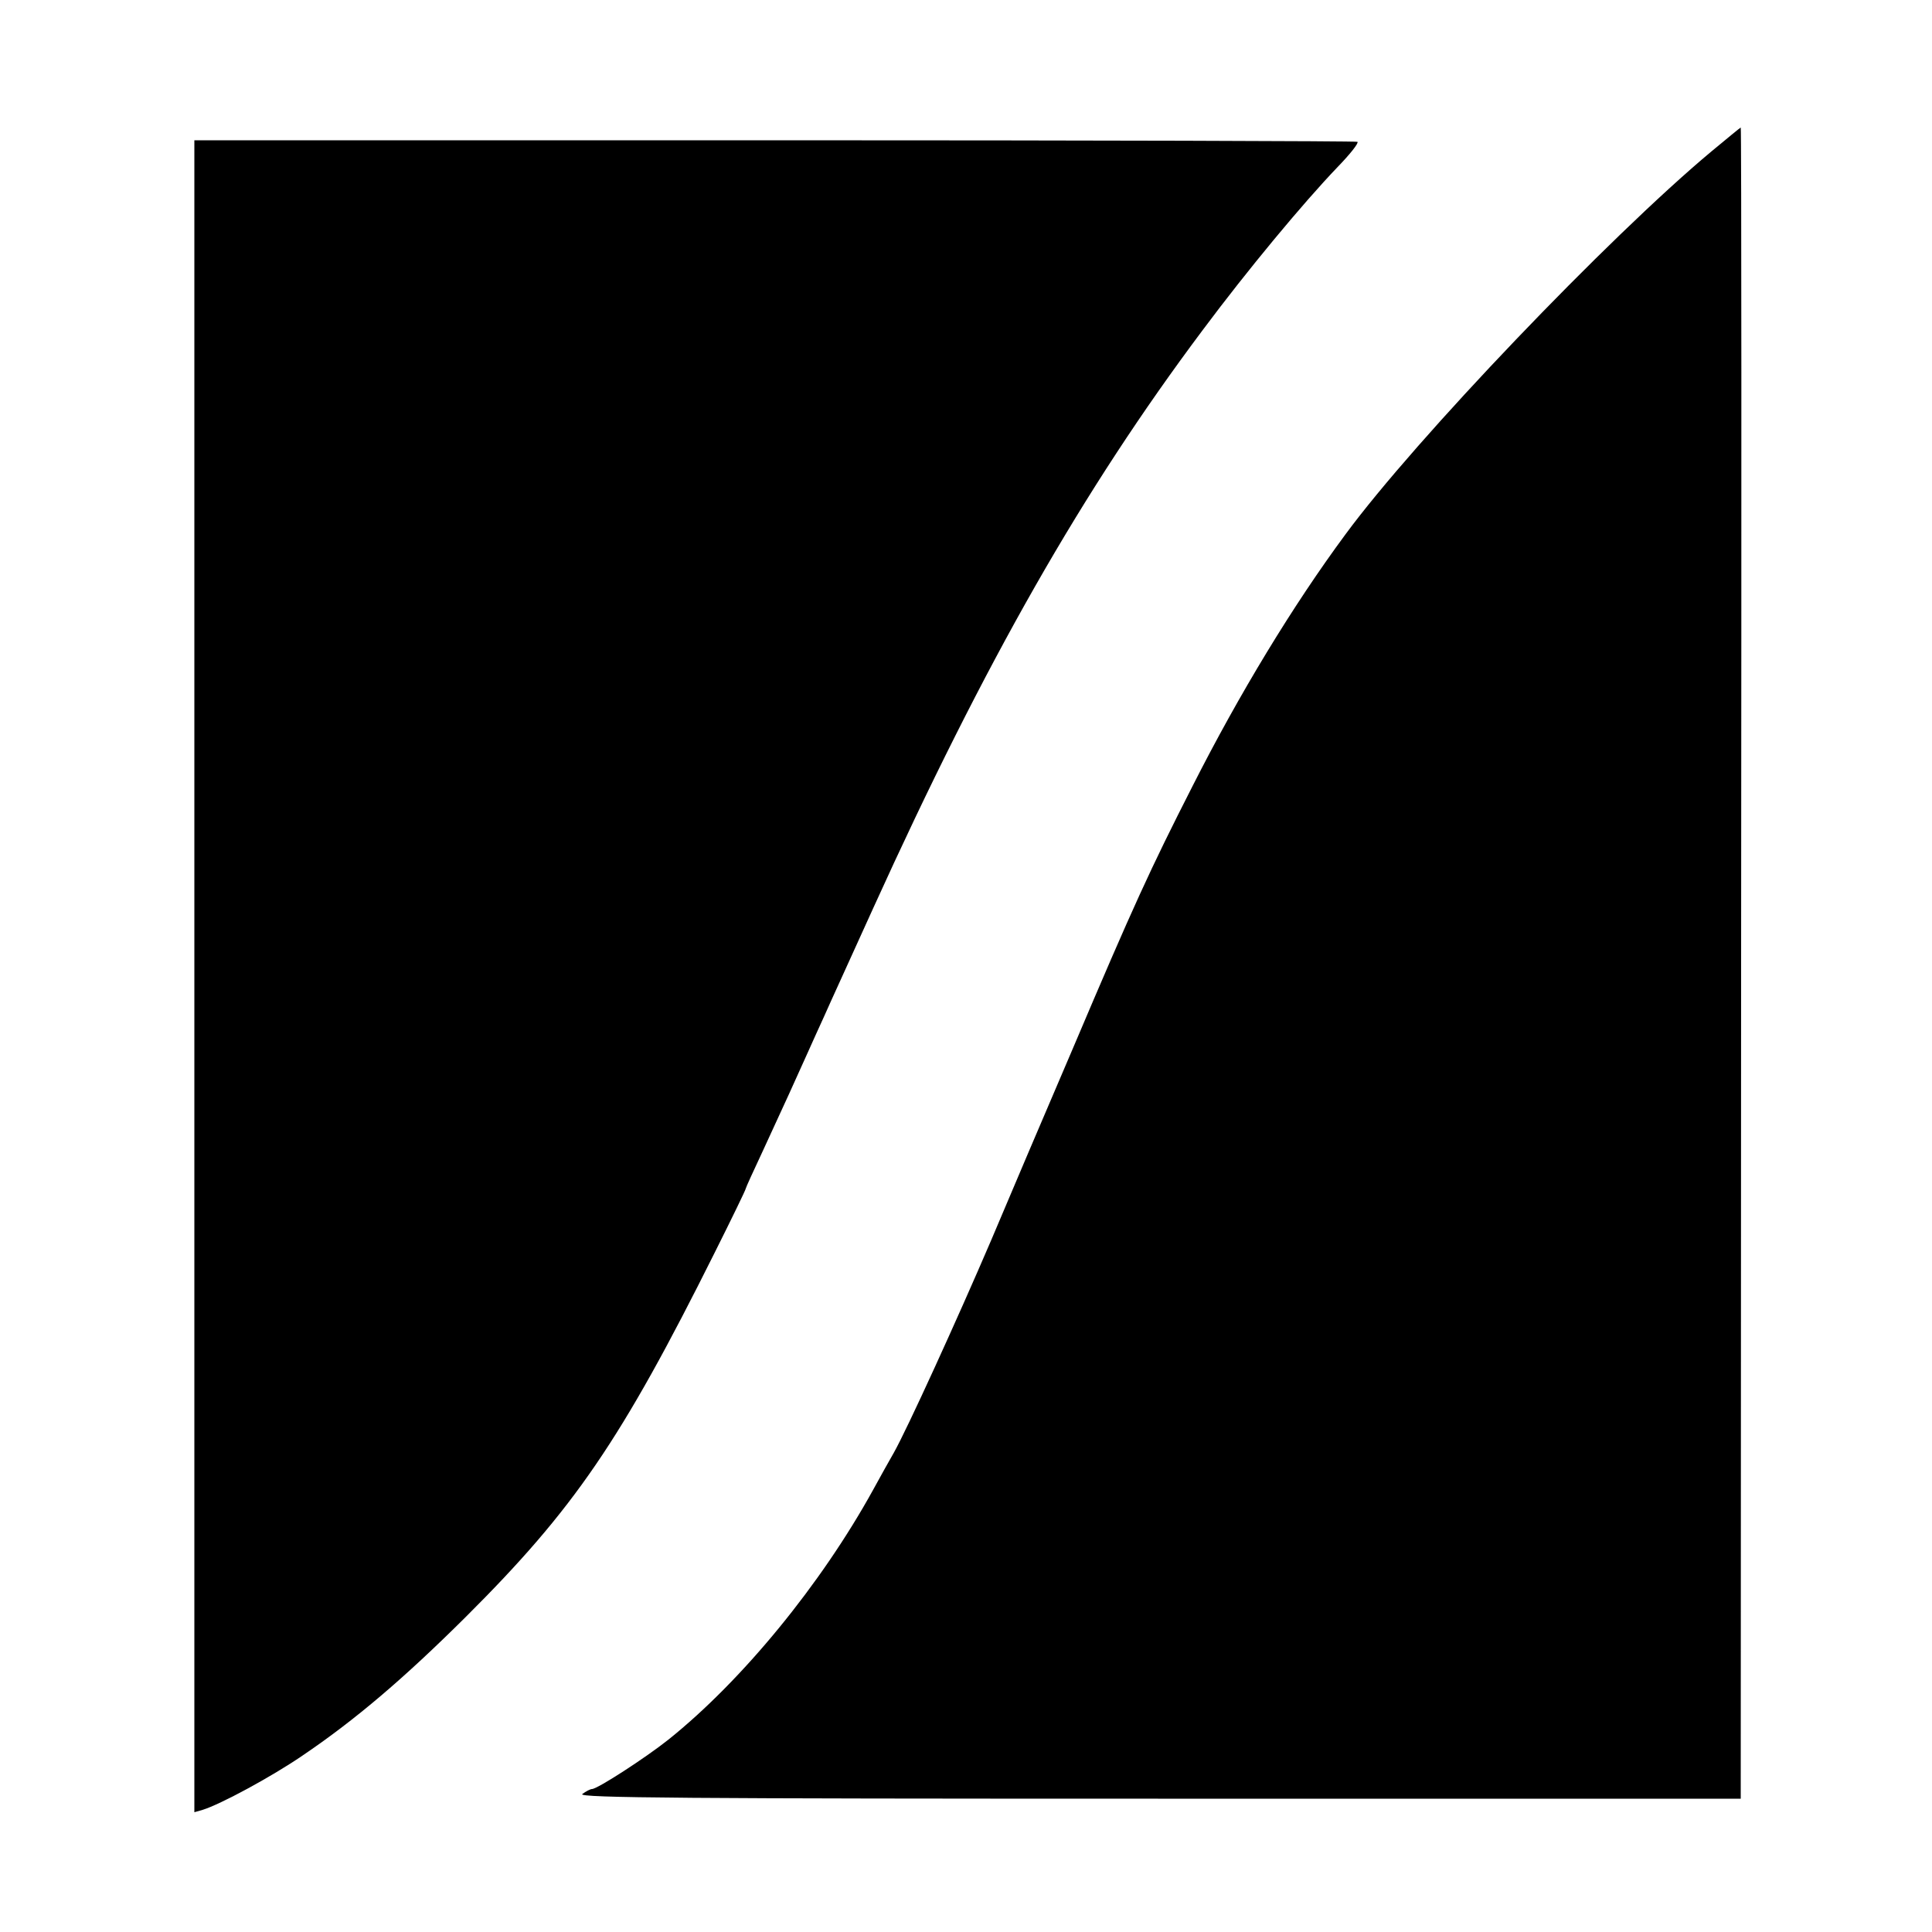
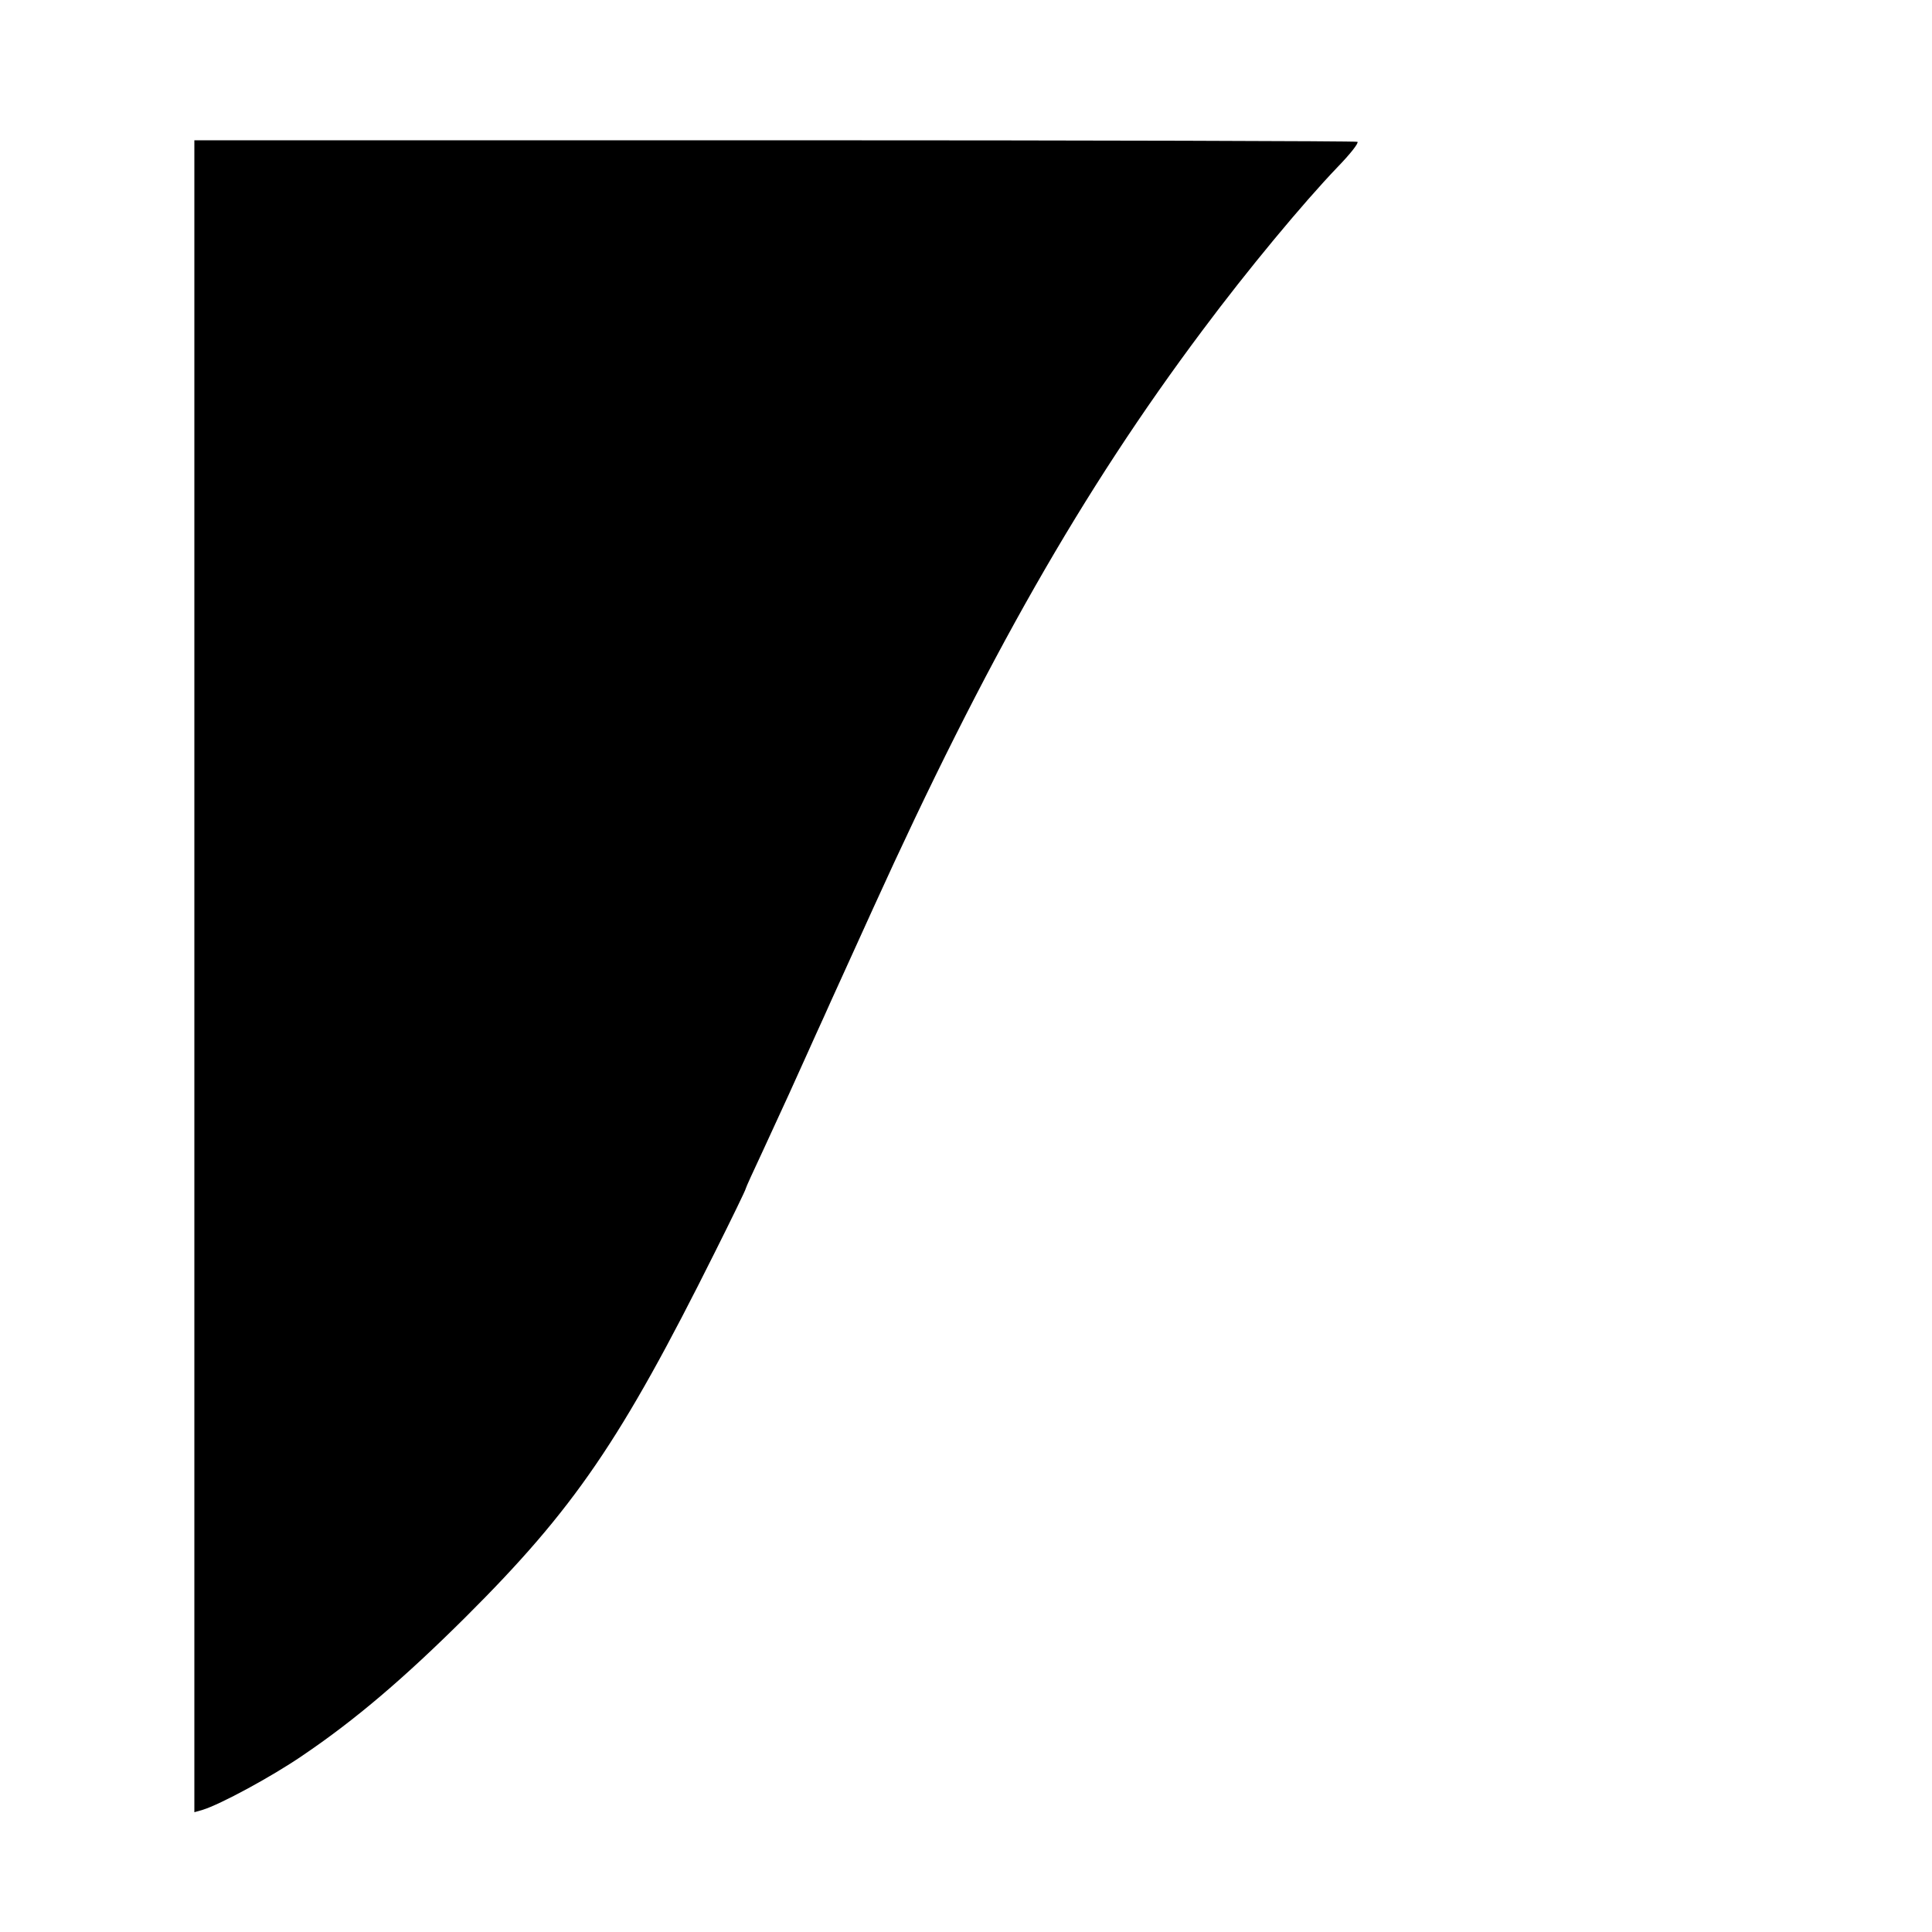
<svg xmlns="http://www.w3.org/2000/svg" version="1.0" width="500pt" height="500pt" viewBox="0 0 500 500" preserveAspectRatio="xMidYMid meet">
  <g transform="translate(0,500) scale(0.1,-0.1)" fill="#000000" stroke="none">
-     <path d="M4429 4608 c-267 -223 -766 -745 -947 -991 -136 -184 -275 -413 -396 -652 -108 -212 -154 -312 -308 -675 -72 -168 -168 -393 -213 -500 -87 -203 -218 -490 -252 -550 -11 -19 -35 -62 -53 -95 -135 -245 -339 -494 -530 -647 -59 -47 -184 -128 -198 -128 -4 0 -16 -6 -25 -13 -14 -10 280 -12 1490 -12 l1508 0 1 2163 c1 1189 1 2162 -1 2162 -1 0 -35 -28 -76 -62z" />
    <path d="M503 2473 l0 -2163 21 6 c46 14 179 86 258 140 139 94 265 202 423 359 281 280 402 457 645 944 44 88 80 162 80 165 0 2 20 46 44 97 51 110 91 198 116 254 10 22 29 65 43 95 13 30 71 156 127 280 291 641 542 1081 852 1495 117 157 260 329 349 422 33 34 56 63 52 66 -4 2 -683 4 -1509 4 l-1501 0 0 -2164z" />
  </g>
</svg>